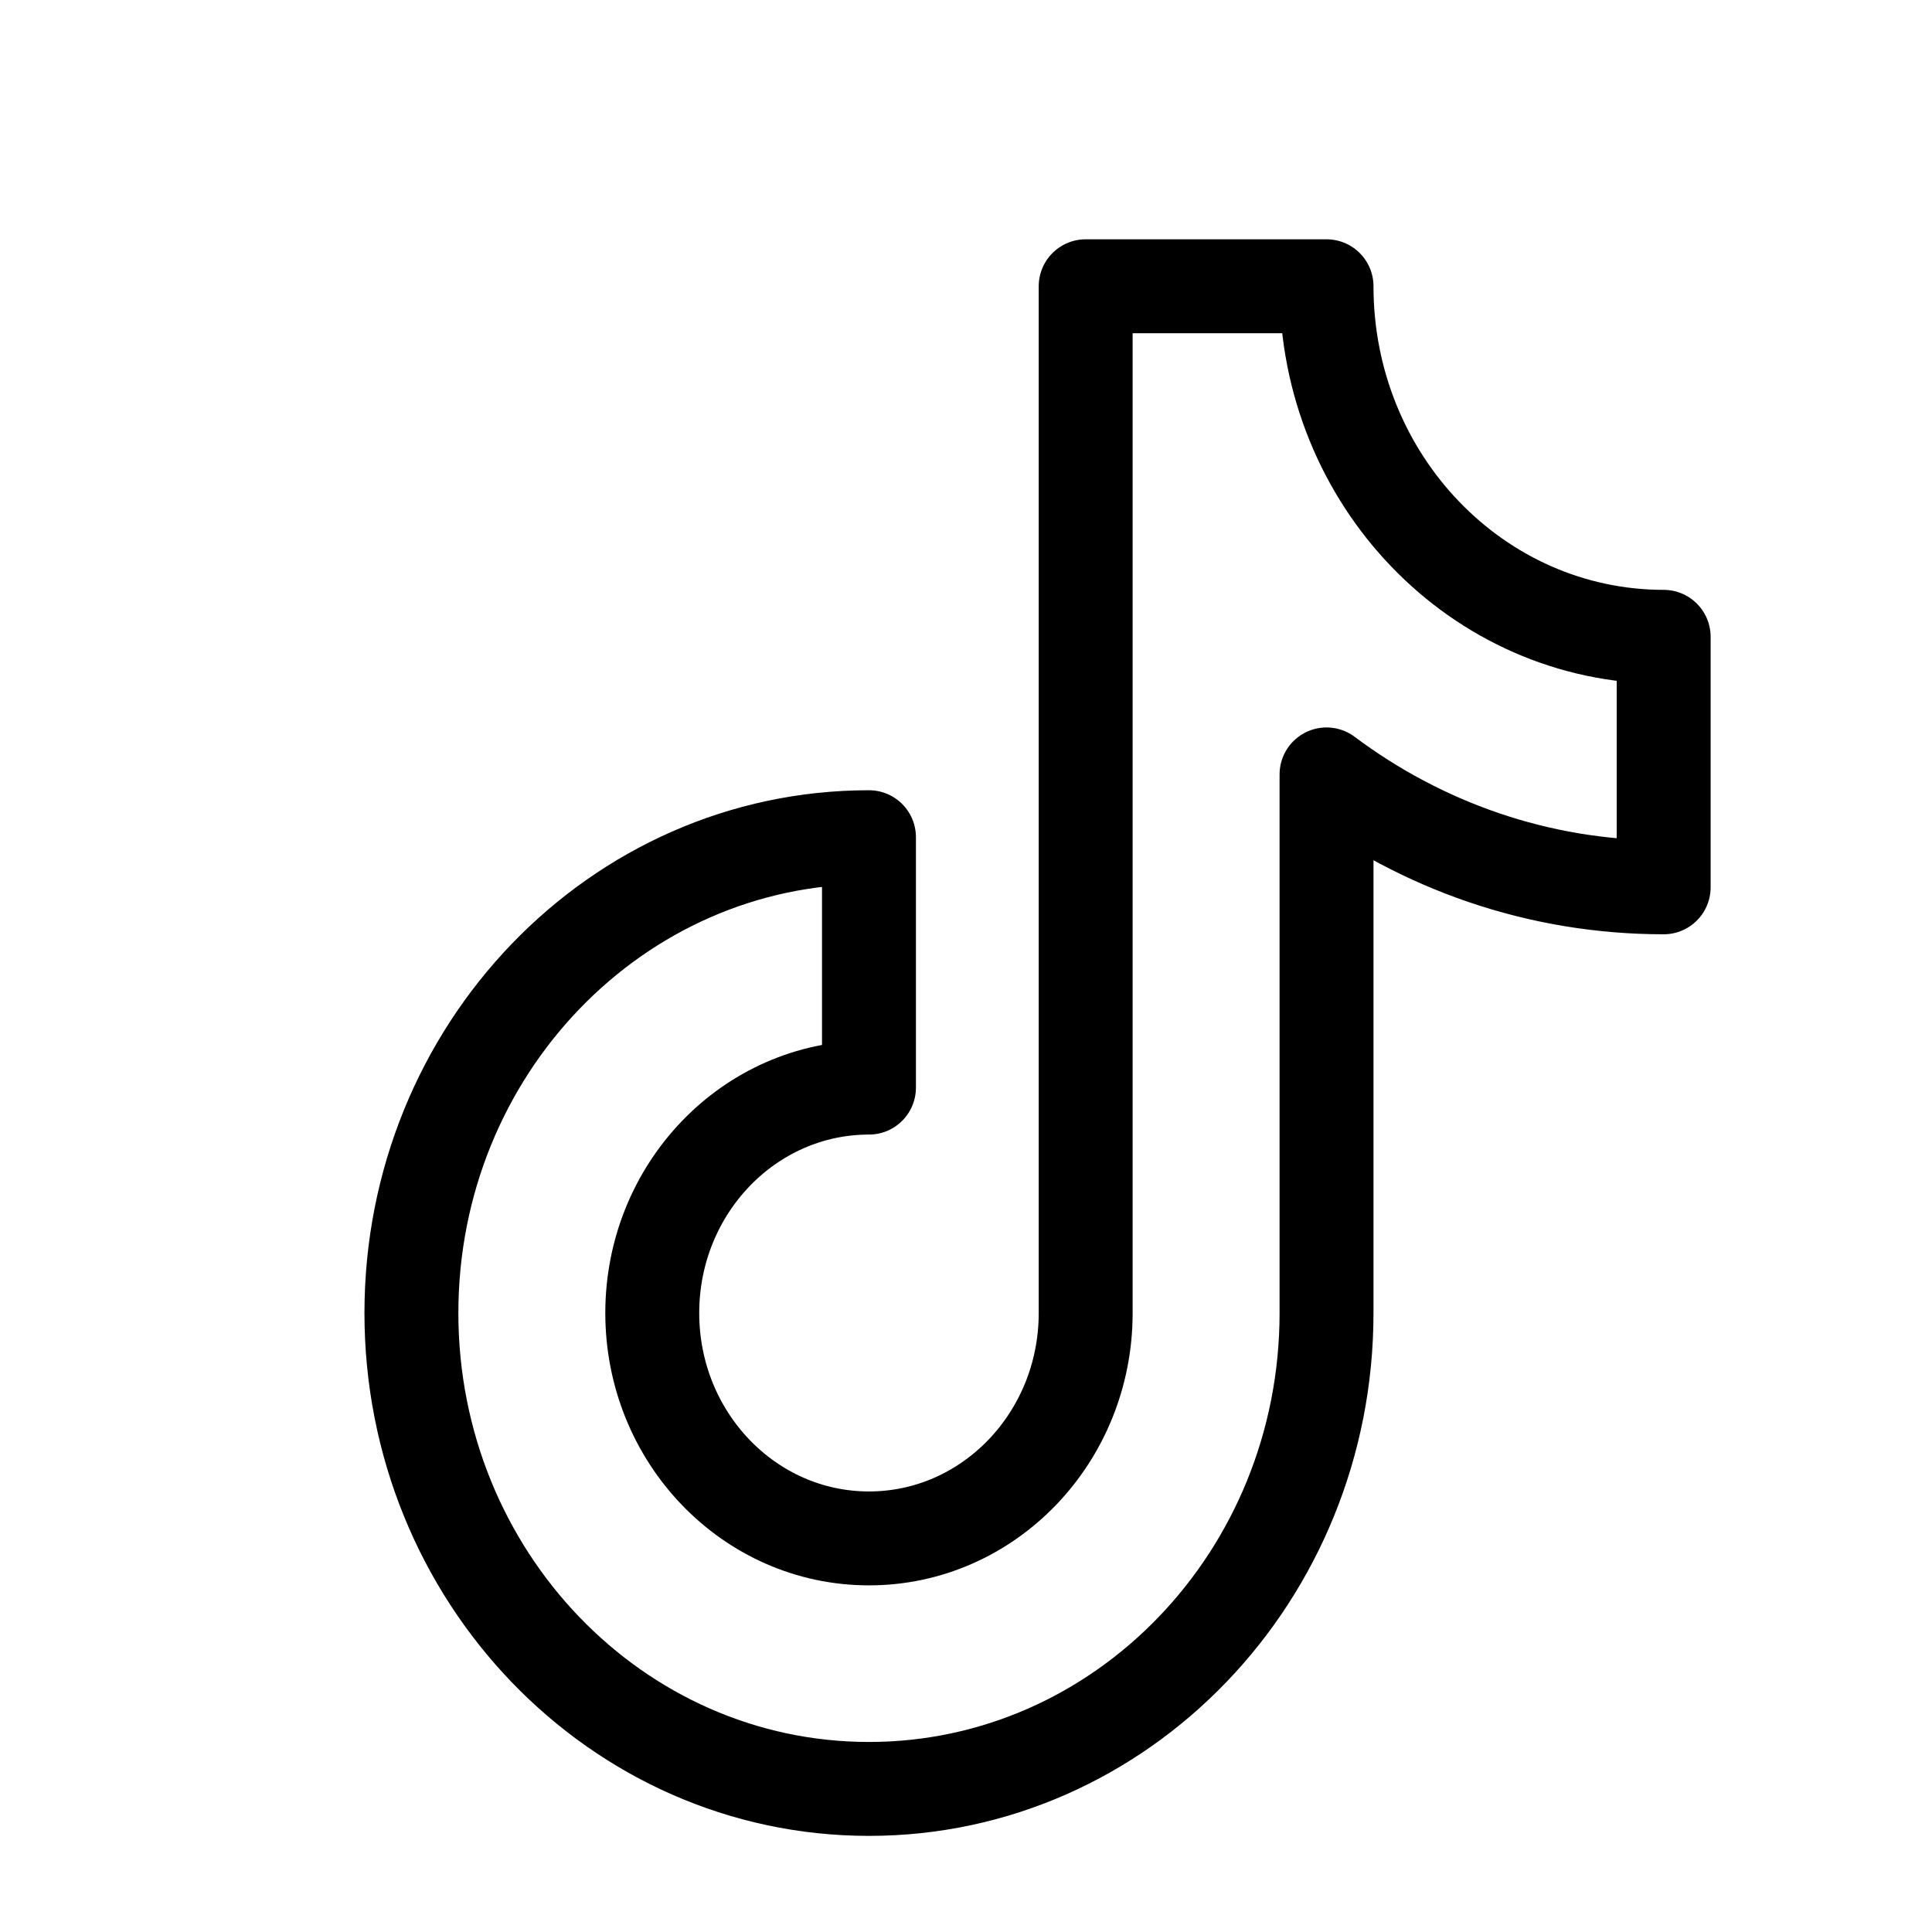
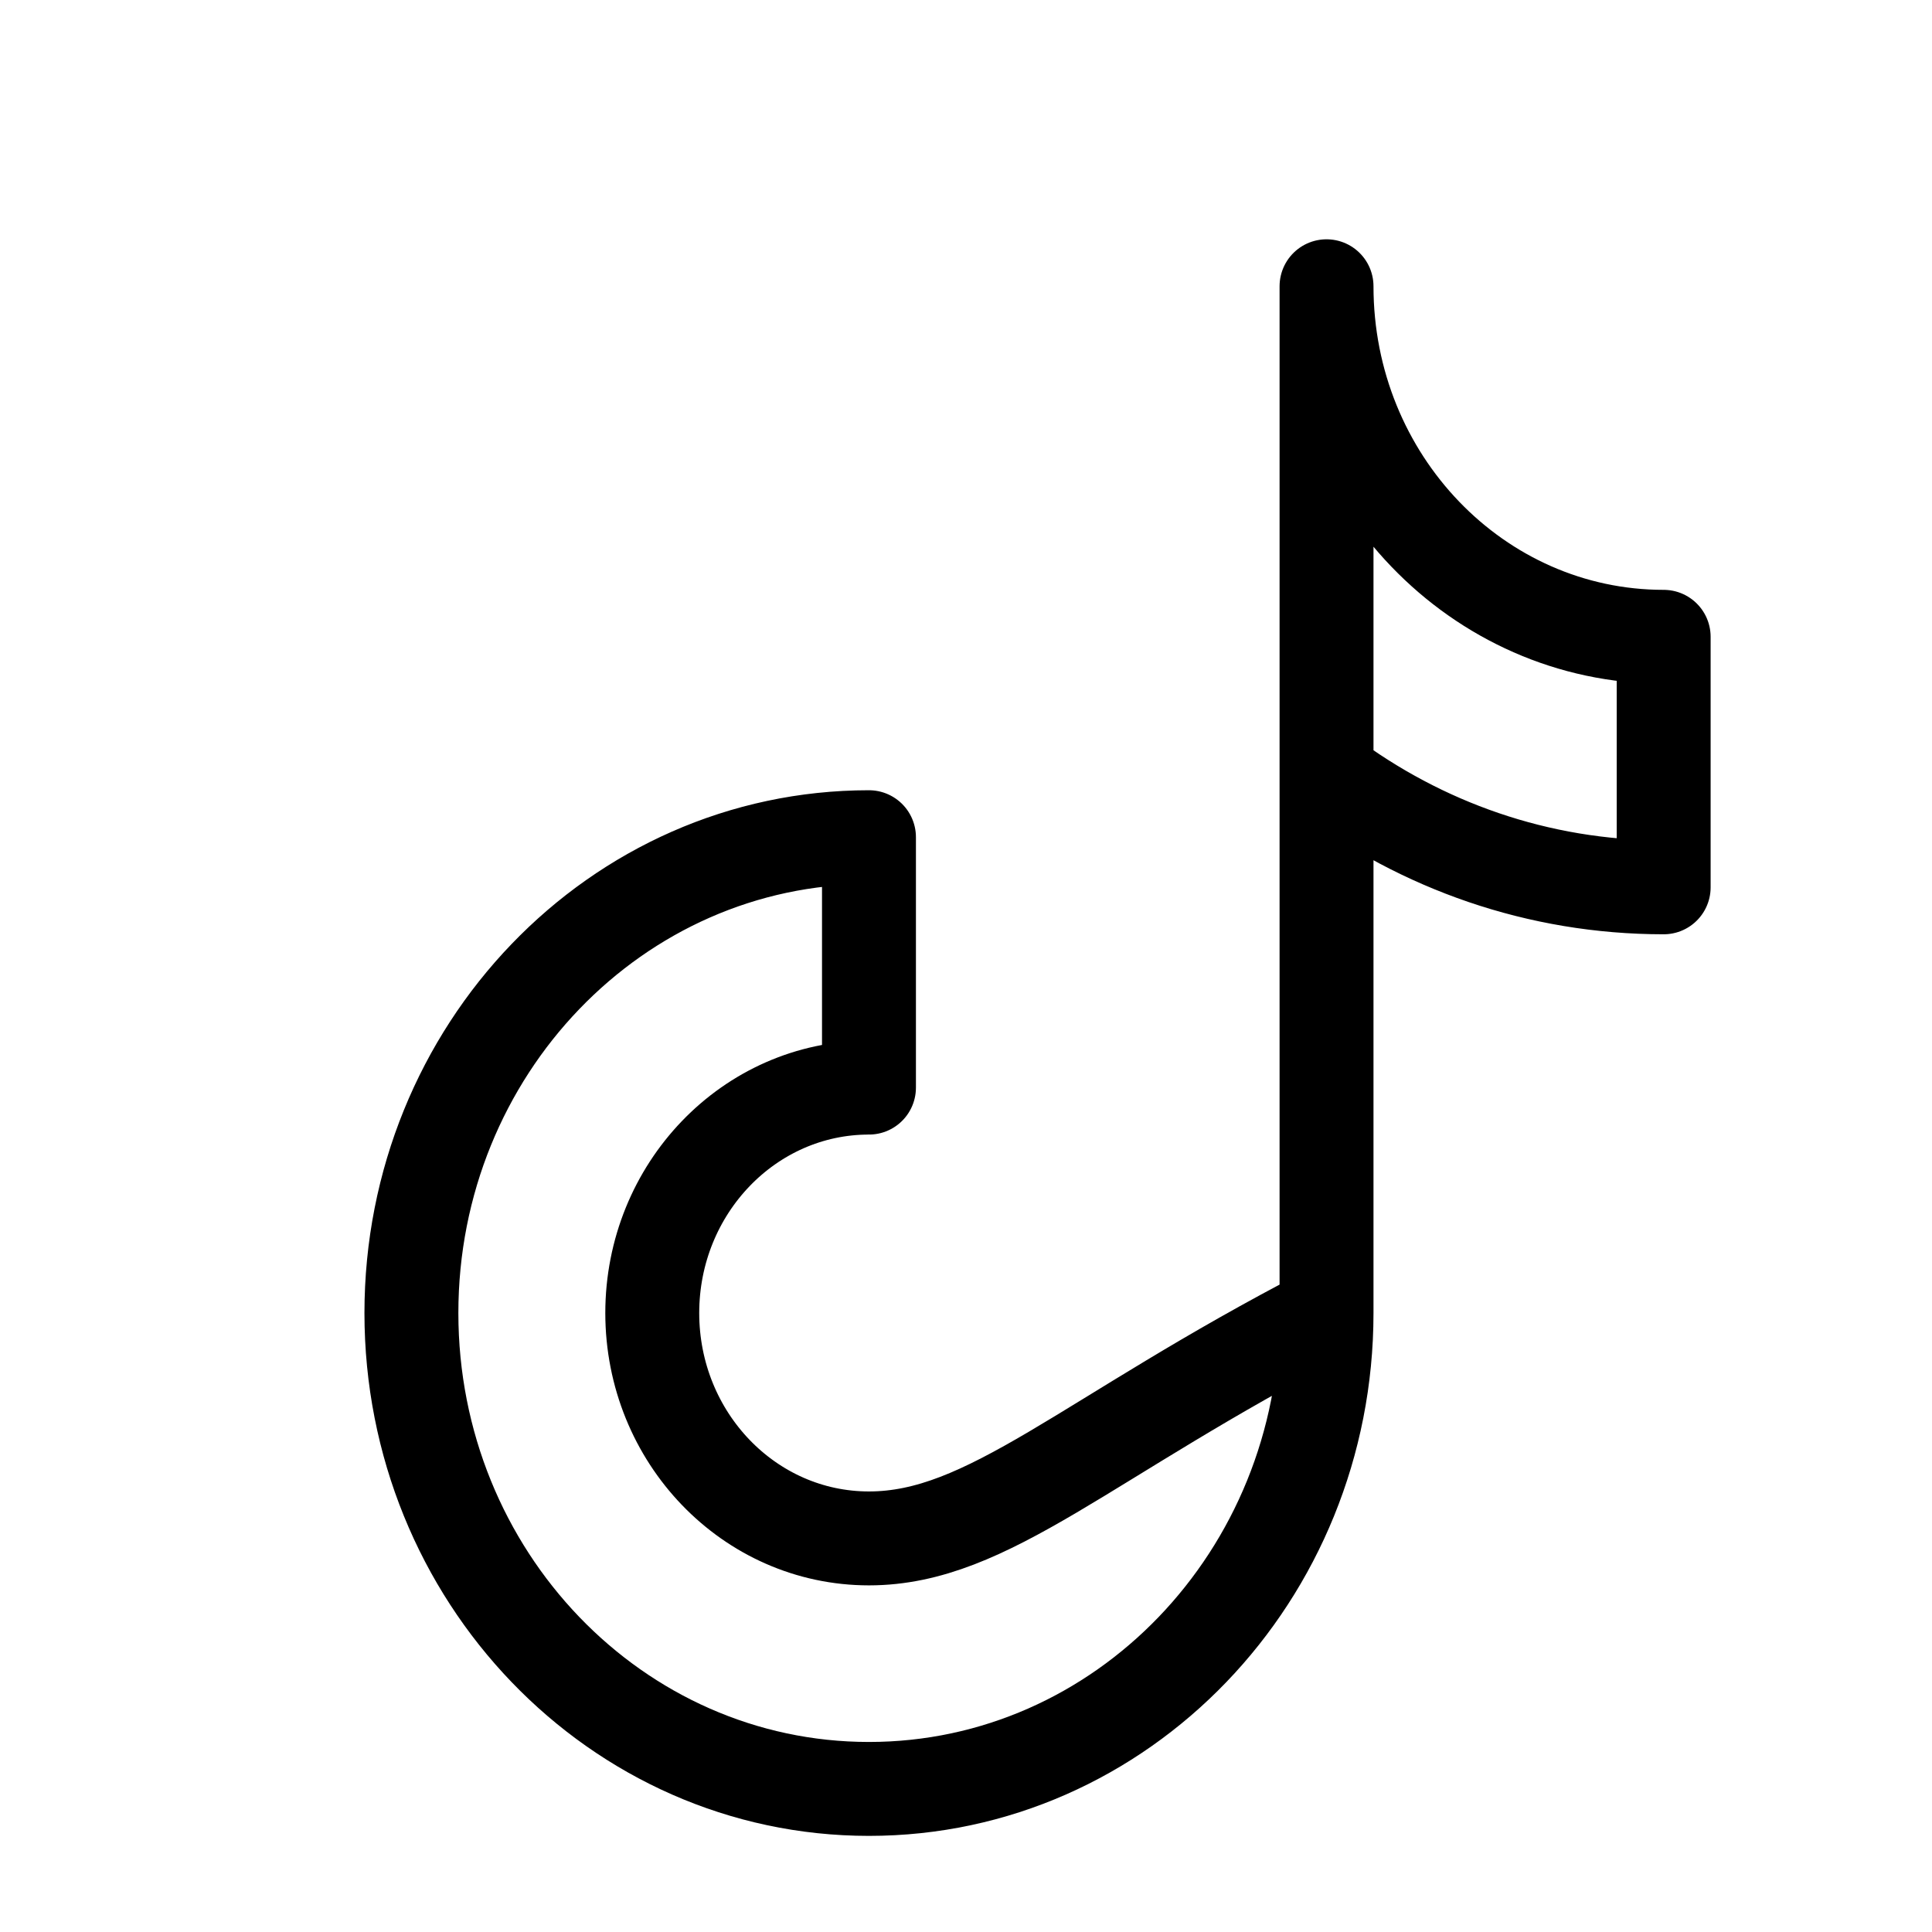
<svg xmlns="http://www.w3.org/2000/svg" width="18" height="18" viewBox="0 0 18 18" fill="none">
-   <path d="M15.5 5.933C13.765 5.933 12.359 4.471 12.359 2.667H10.115V12.233C10.115 13.393 9.211 14.333 8.096 14.333C6.981 14.333 6.077 13.393 6.077 12.233C6.077 11.074 6.981 10.133 8.096 10.133V7.8C5.742 7.8 3.833 9.785 3.833 12.233C3.833 14.682 5.742 16.667 8.096 16.667C10.45 16.667 12.359 14.682 12.359 12.233V7.215C13.243 7.877 14.328 8.267 15.5 8.267V5.933Z" stroke="black" stroke-width="0.875" stroke-miterlimit="10" stroke-linecap="round" stroke-linejoin="round" />
+   <path d="M15.5 5.933C13.765 5.933 12.359 4.471 12.359 2.667V12.233C10.115 13.393 9.211 14.333 8.096 14.333C6.981 14.333 6.077 13.393 6.077 12.233C6.077 11.074 6.981 10.133 8.096 10.133V7.8C5.742 7.8 3.833 9.785 3.833 12.233C3.833 14.682 5.742 16.667 8.096 16.667C10.45 16.667 12.359 14.682 12.359 12.233V7.215C13.243 7.877 14.328 8.267 15.5 8.267V5.933Z" stroke="black" stroke-width="0.875" stroke-miterlimit="10" stroke-linecap="round" stroke-linejoin="round" />
</svg>